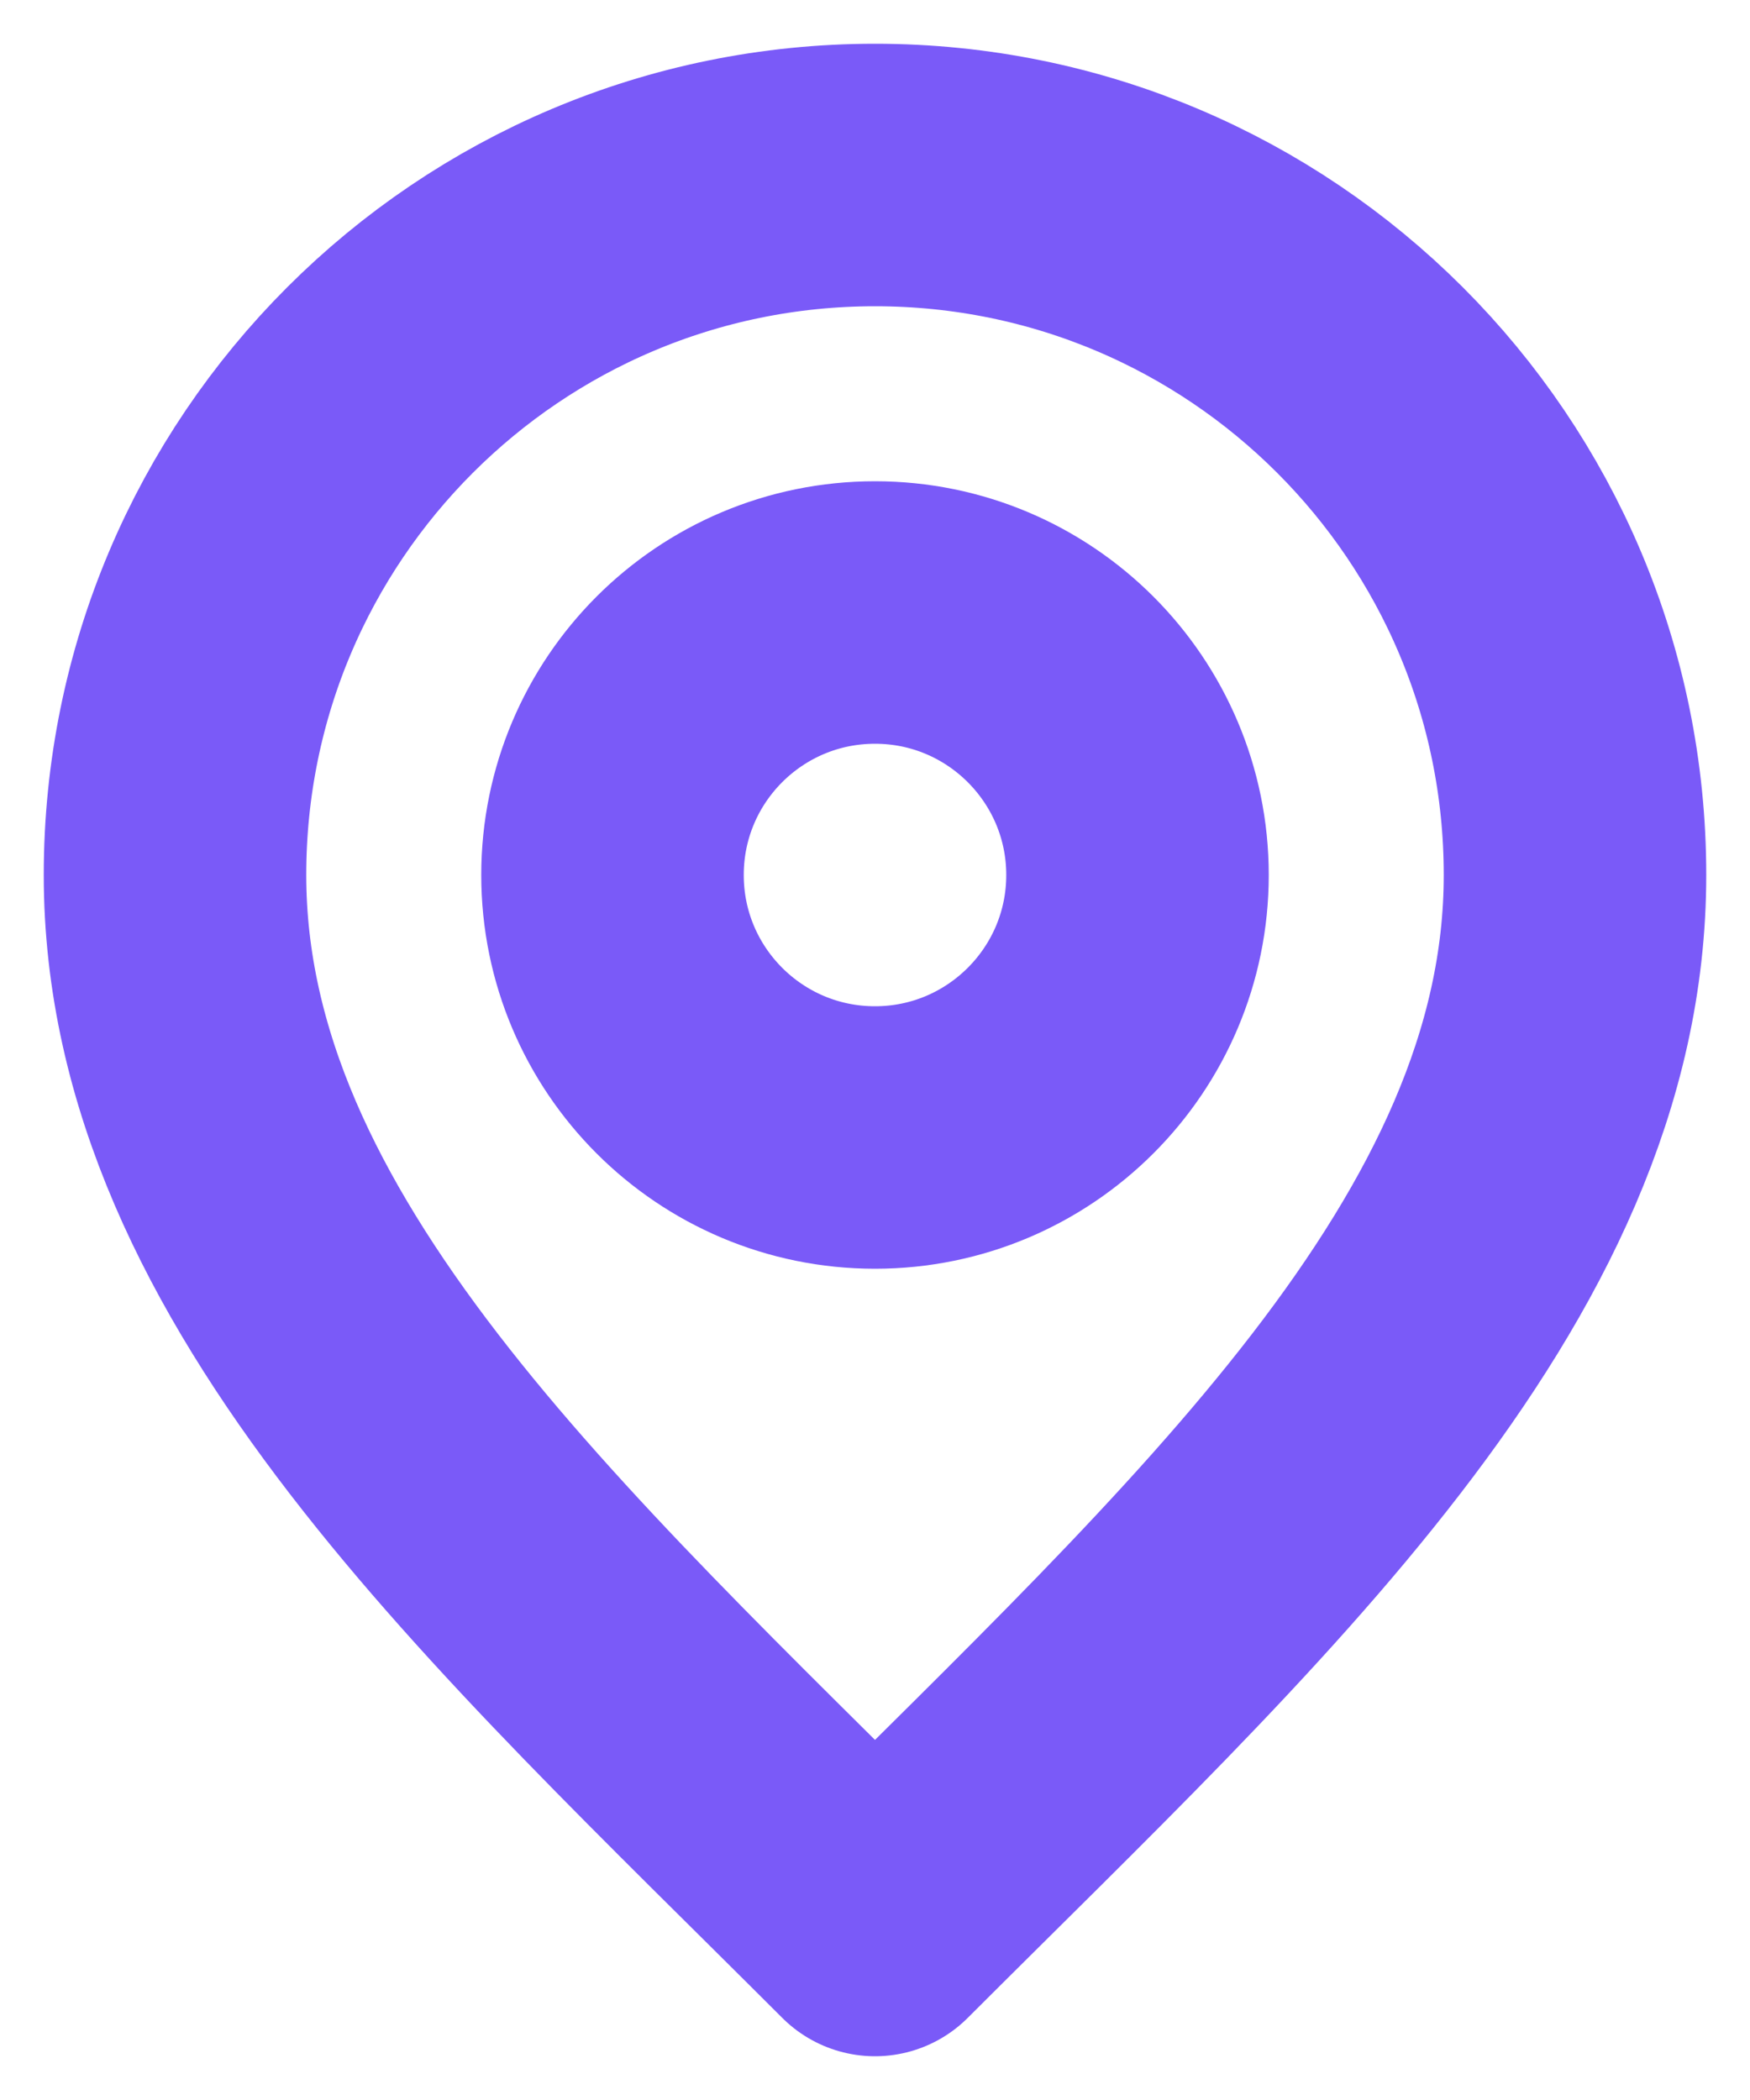
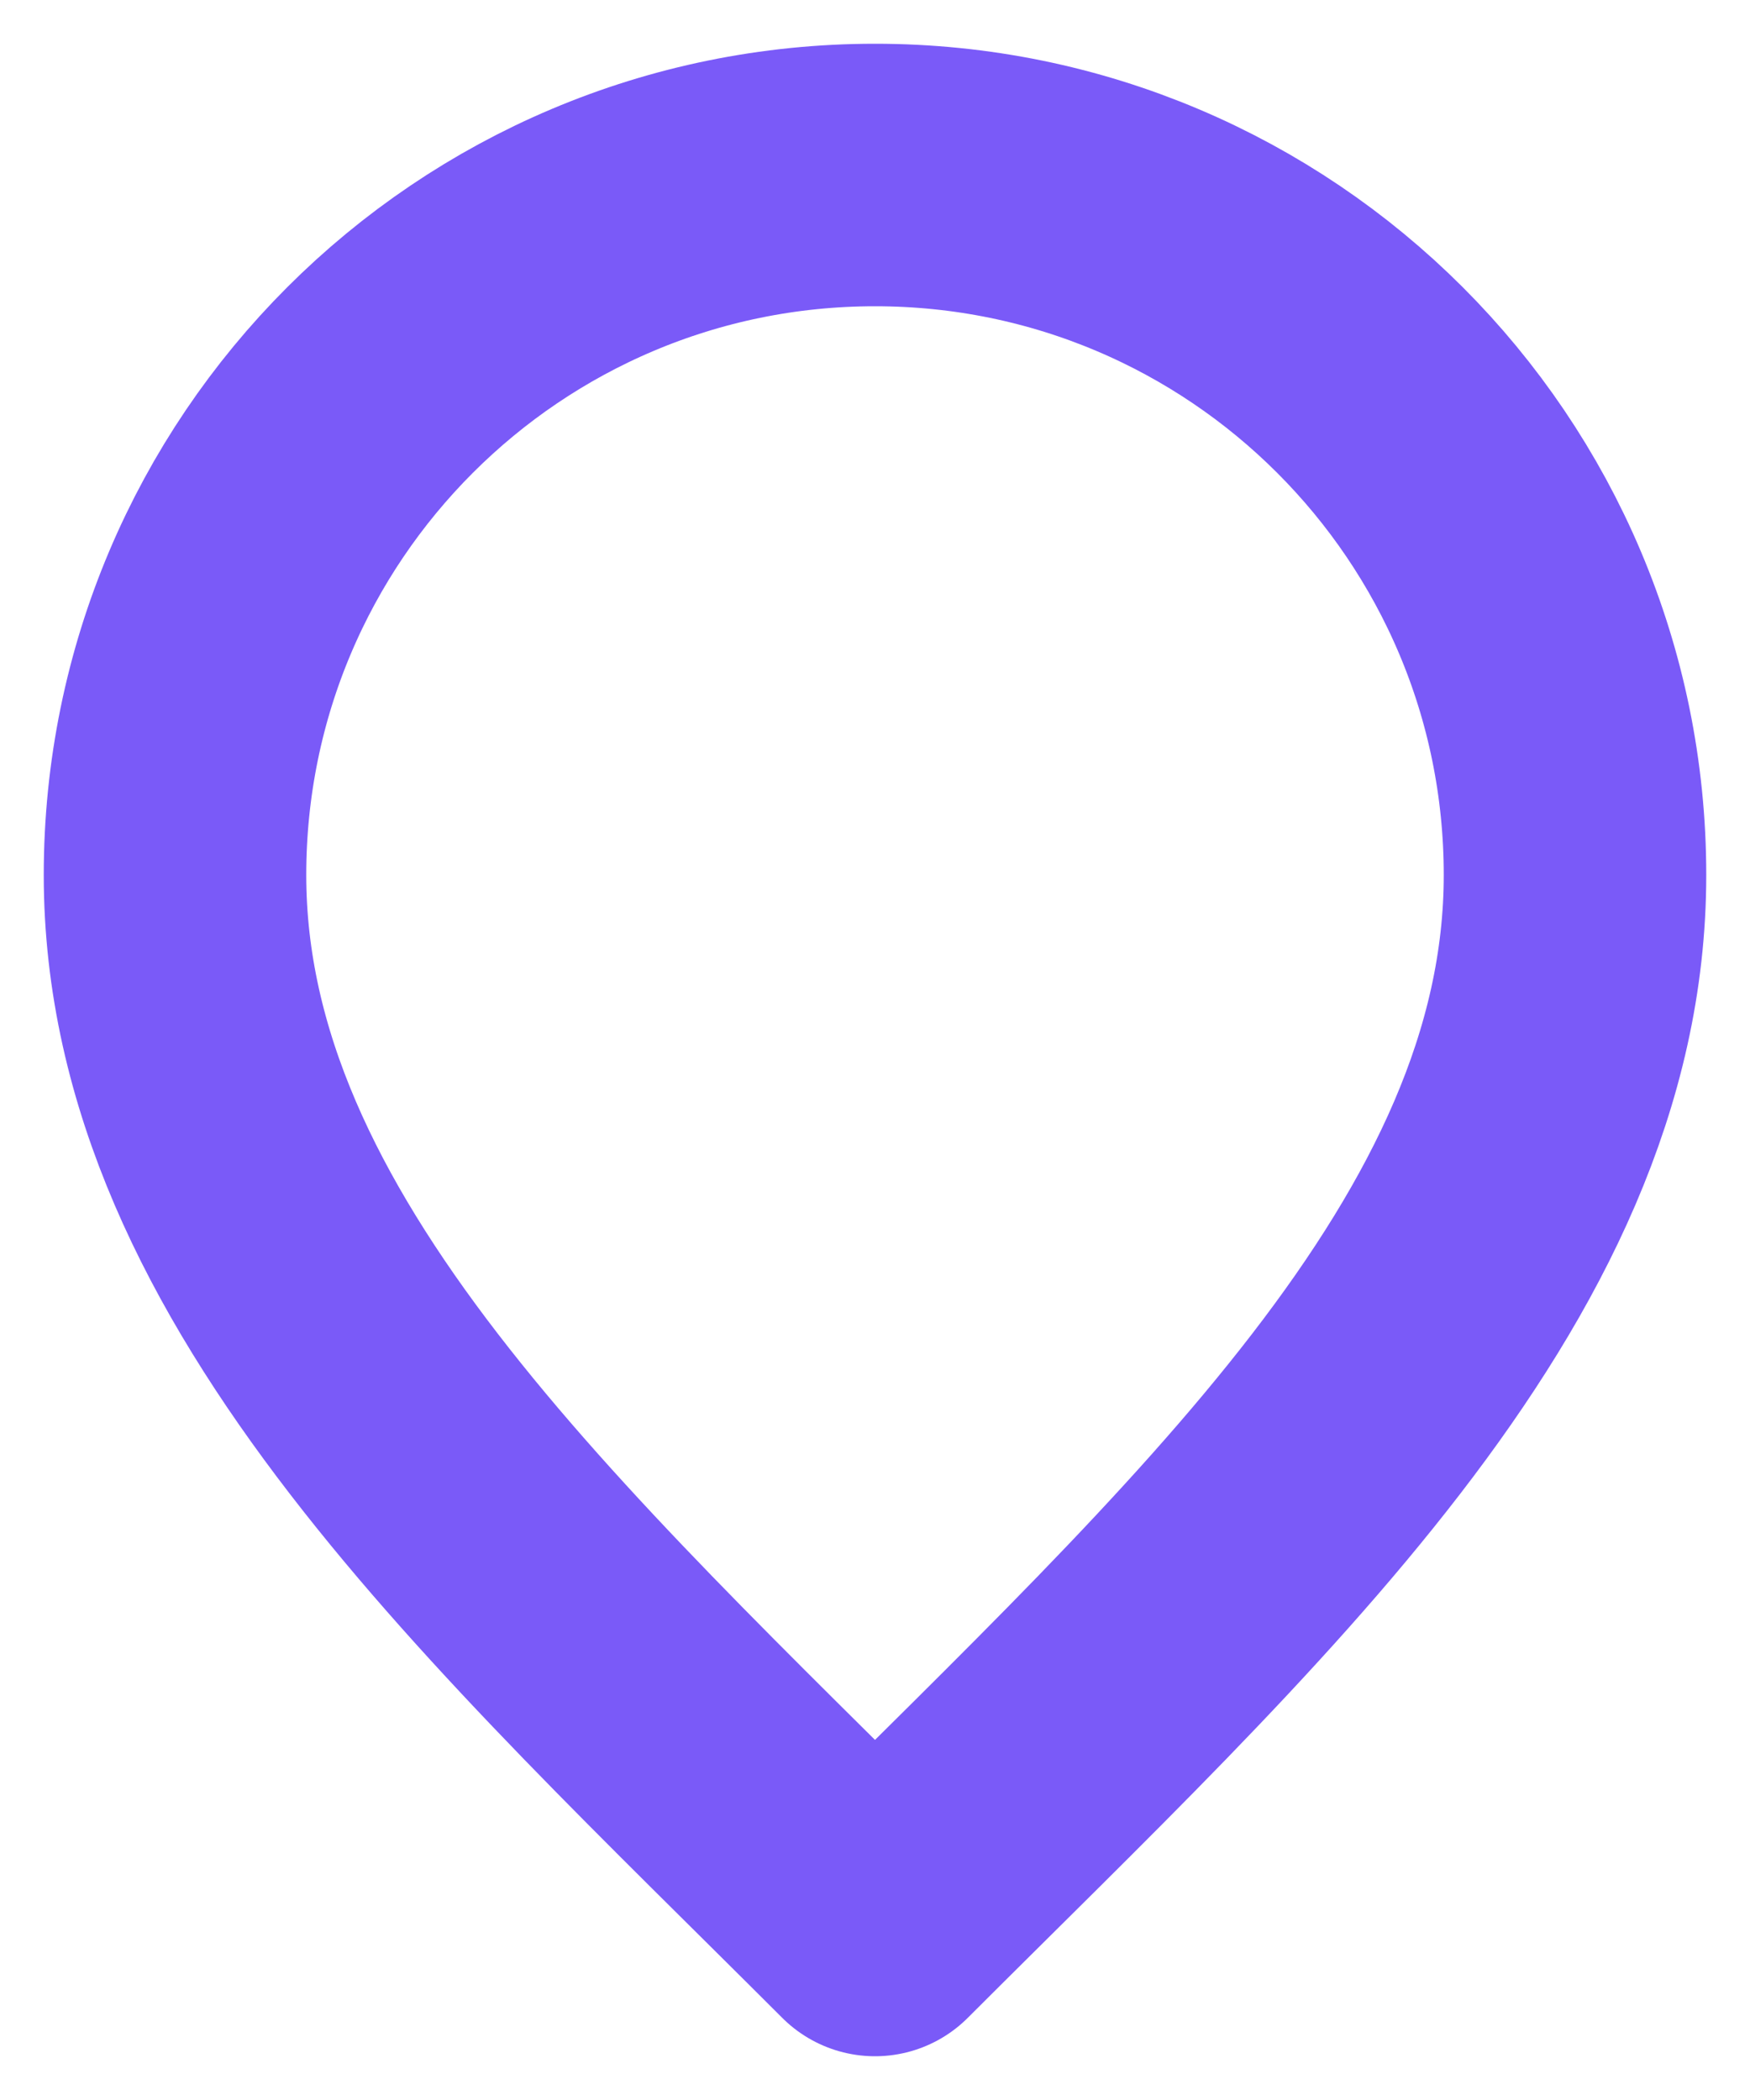
<svg xmlns="http://www.w3.org/2000/svg" width="10" height="12" viewBox="0 0 10 12" fill="none">
-   <path d="M5 6.5C5.828 6.5 6.5 5.828 6.5 5C6.5 4.172 5.828 3.5 5 3.5C4.171 3.5 3.5 4.172 3.5 5C3.5 5.828 4.171 6.5 5 6.5Z" stroke="#7A5AF8" stroke-width="1.5" stroke-linecap="round" stroke-linejoin="round" />
  <path d="M5 11C7 9 9 7.209 9 5C9 2.791 7.209 1 5 1C2.791 1 1 2.791 1 5C1 7.209 3 9 5 11Z" stroke="#7A5AF8" stroke-width="1.5" stroke-linecap="round" stroke-linejoin="round" />
</svg>